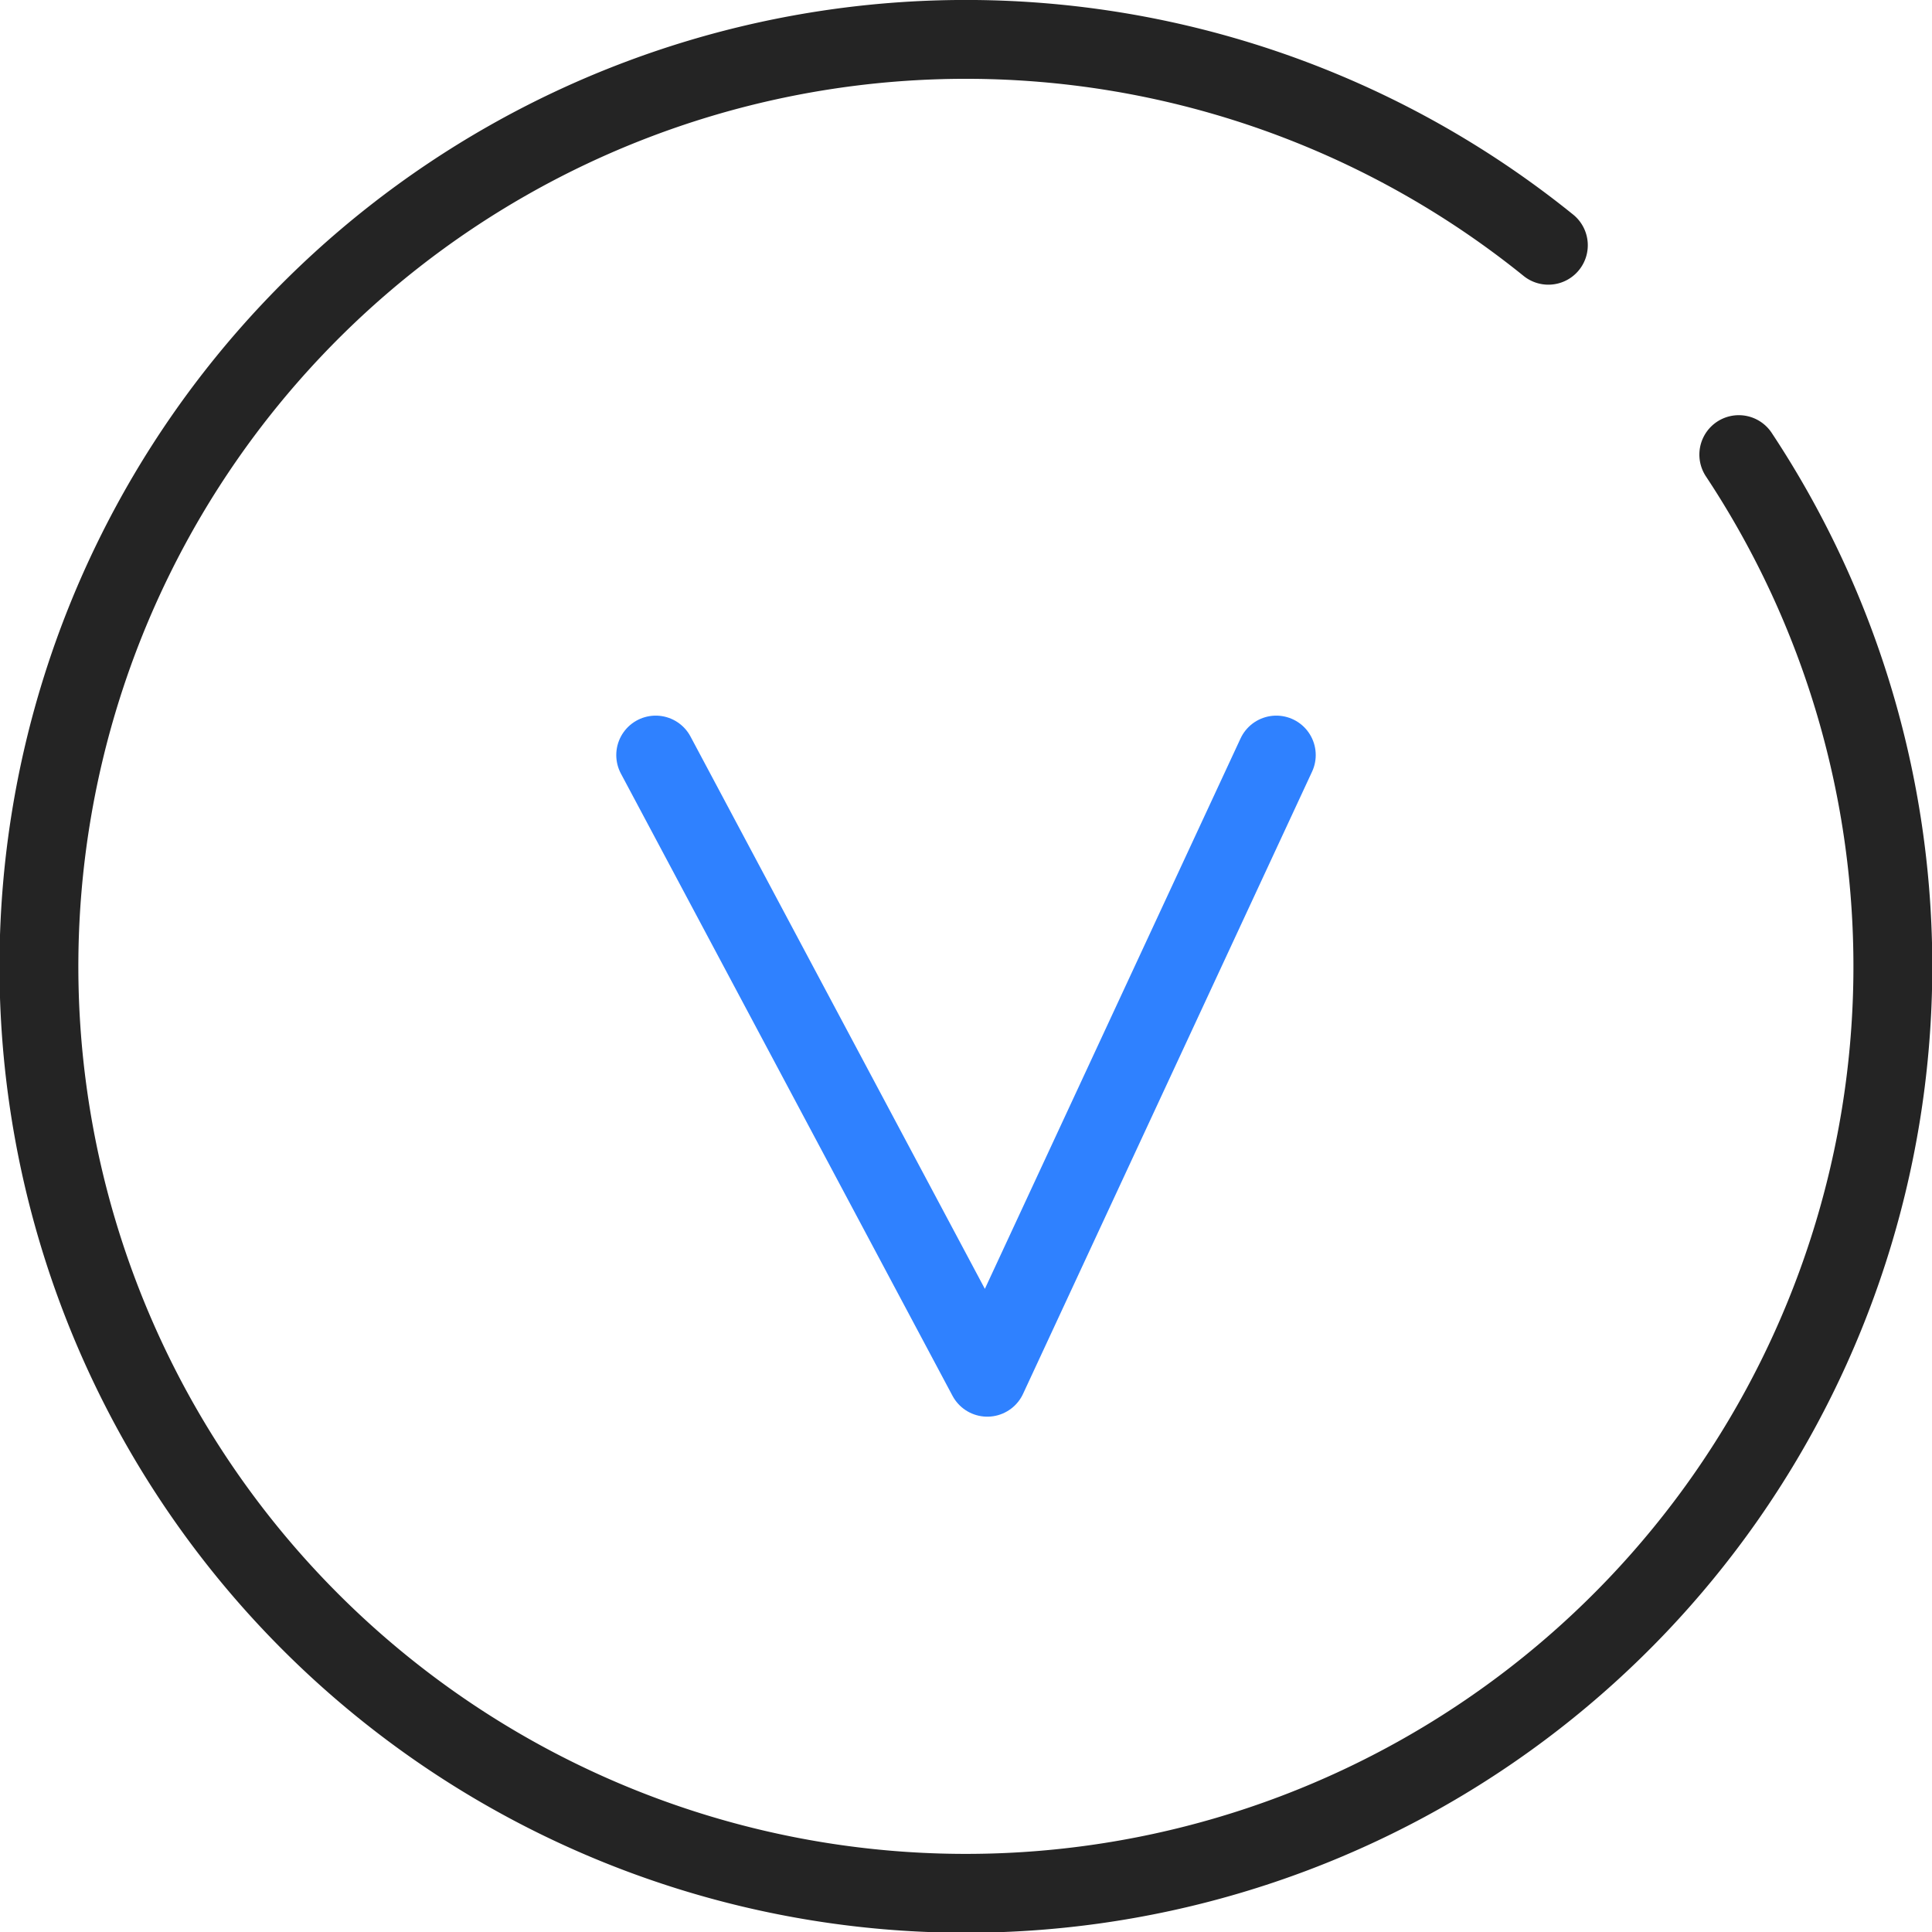
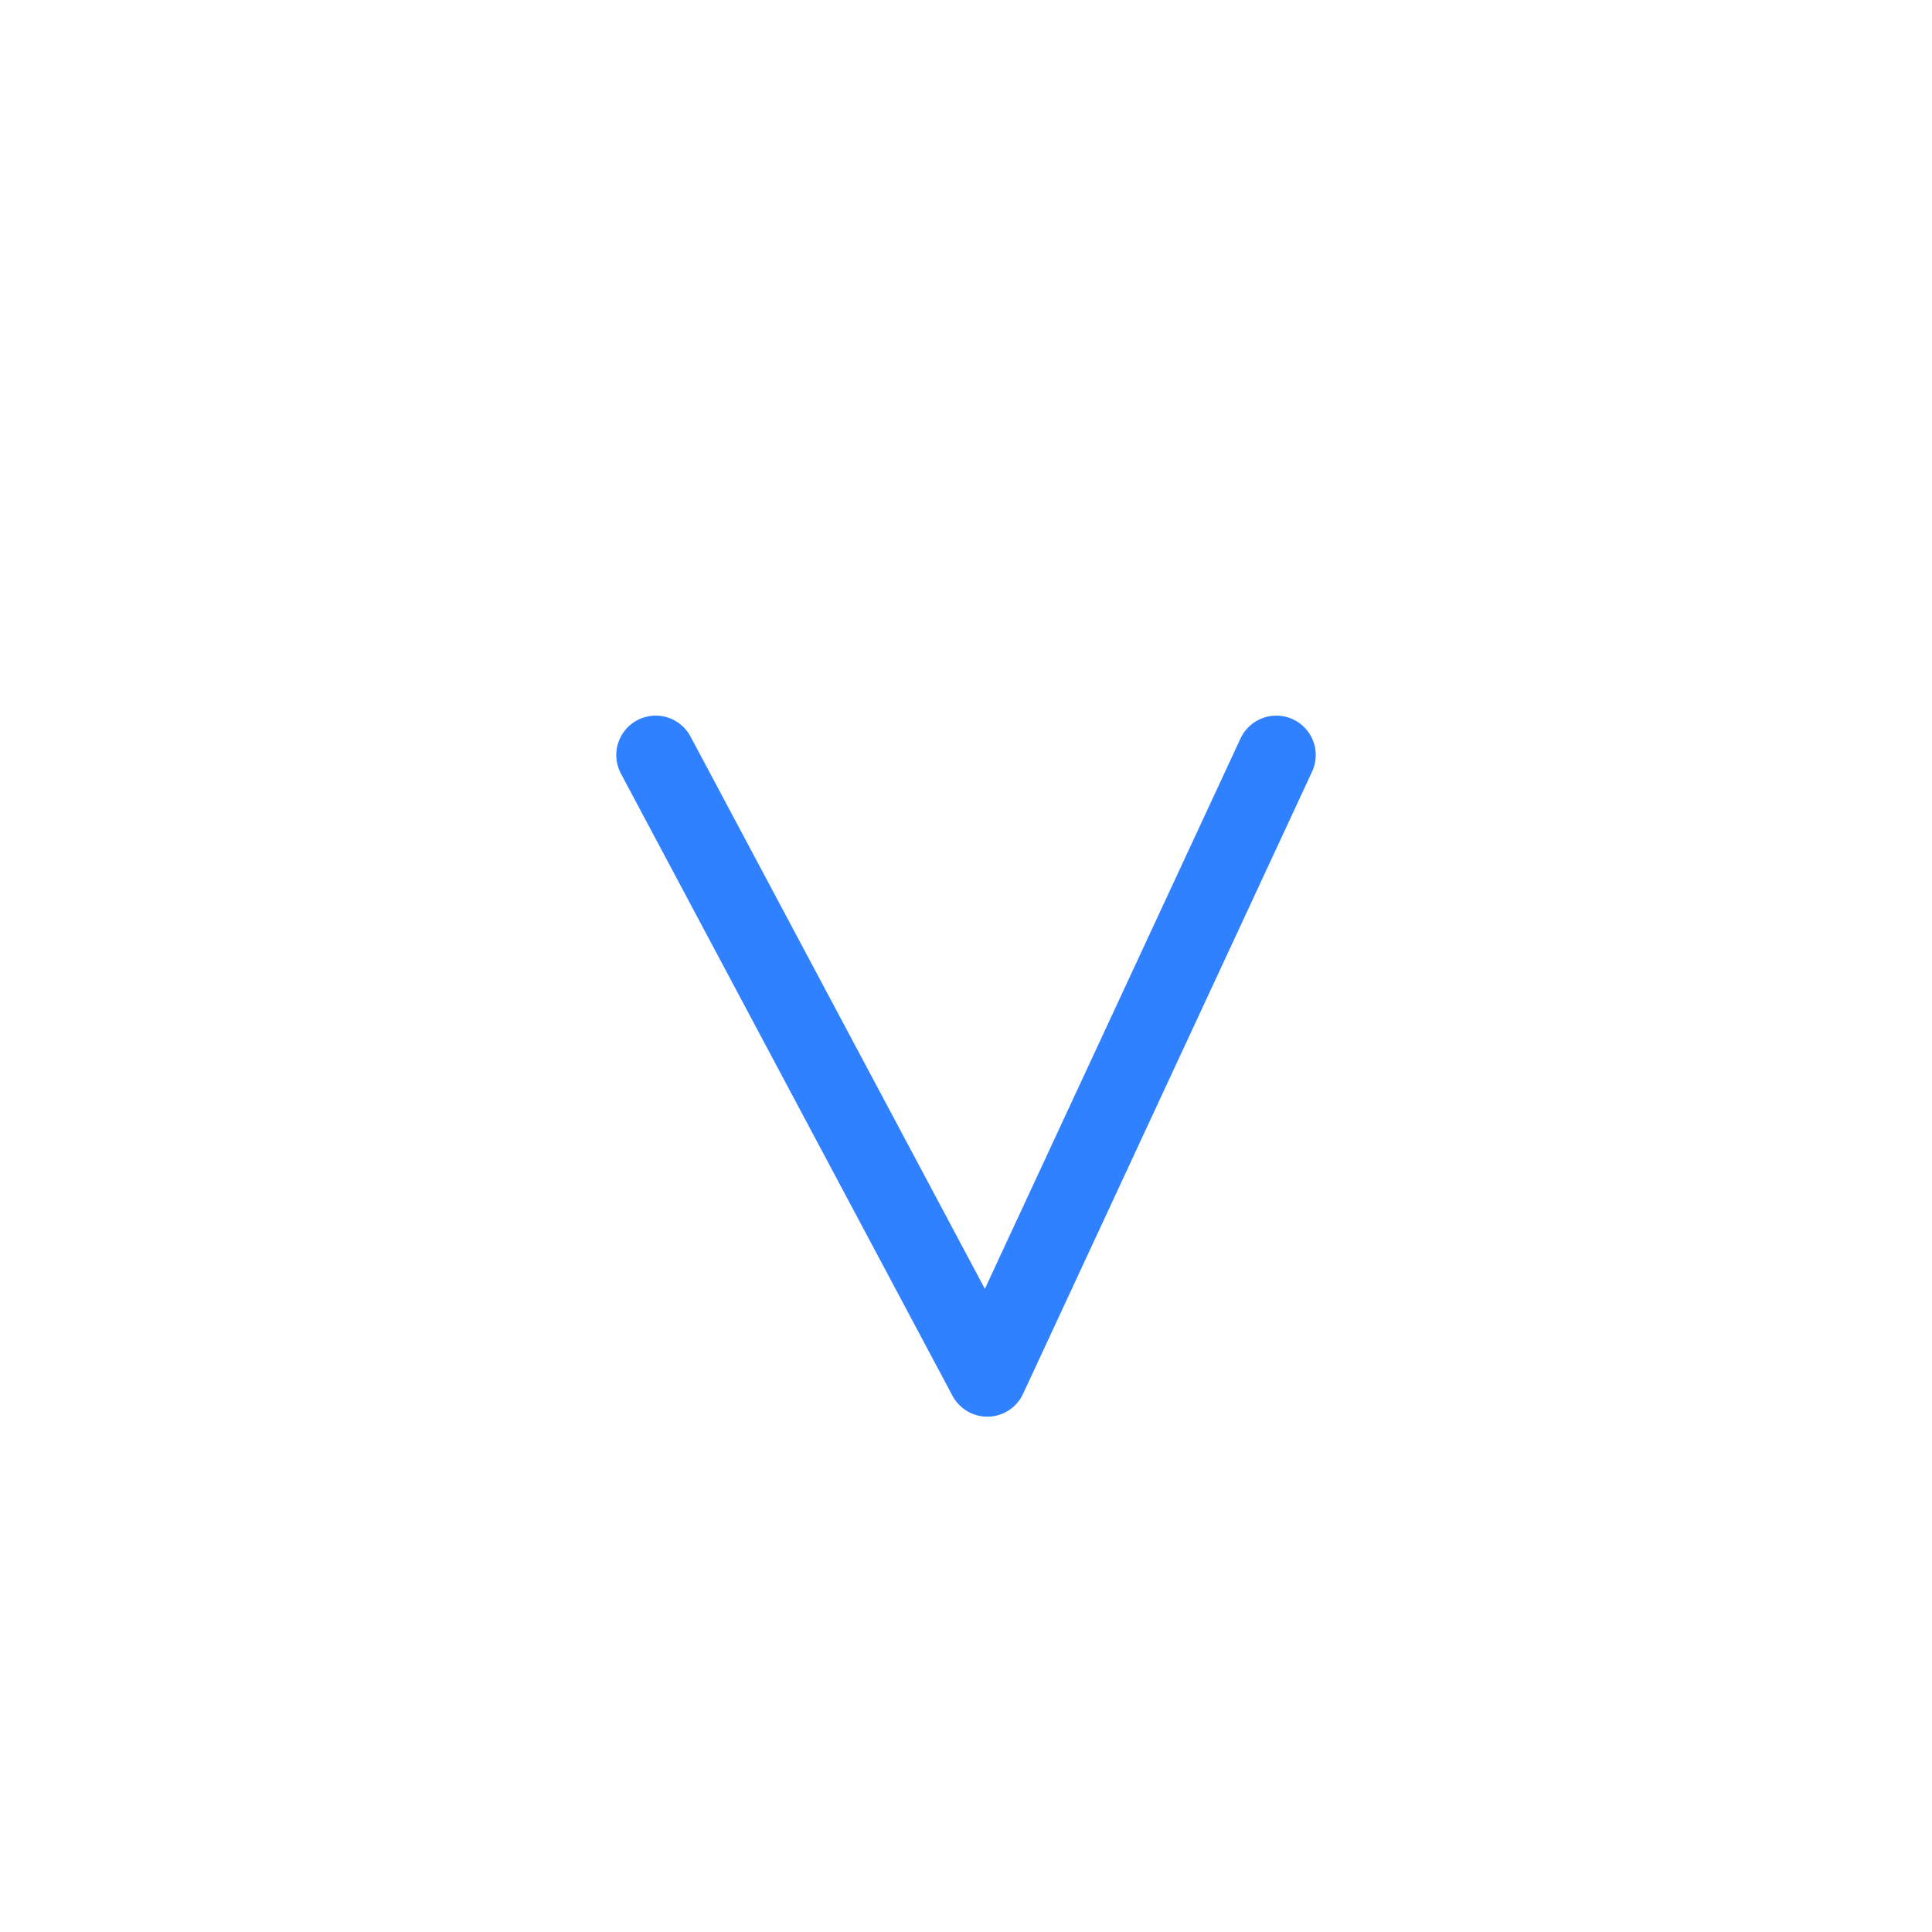
<svg xmlns="http://www.w3.org/2000/svg" viewBox="0 0 49 49">
  <defs>
    <style>.cls-1,.cls-2{fill:none;stroke-linecap:round;stroke-linejoin:round;stroke-width:2px;}.cls-1{stroke:#2f81ff;}.cls-2{stroke:#242424;}</style>
  </defs>
  <g id="图层_2" data-name="图层 2">
    <g id="图层_1-2" data-name="图层 1">
      <polyline class="cls-1" points="16.63 19.15 25.04 34.93 32.37 19.15" />
-       <path class="cls-2" d="M44.1,11.53a23.51,23.51,0,1,1-4.83-5.31" />
    </g>
  </g>
</svg>